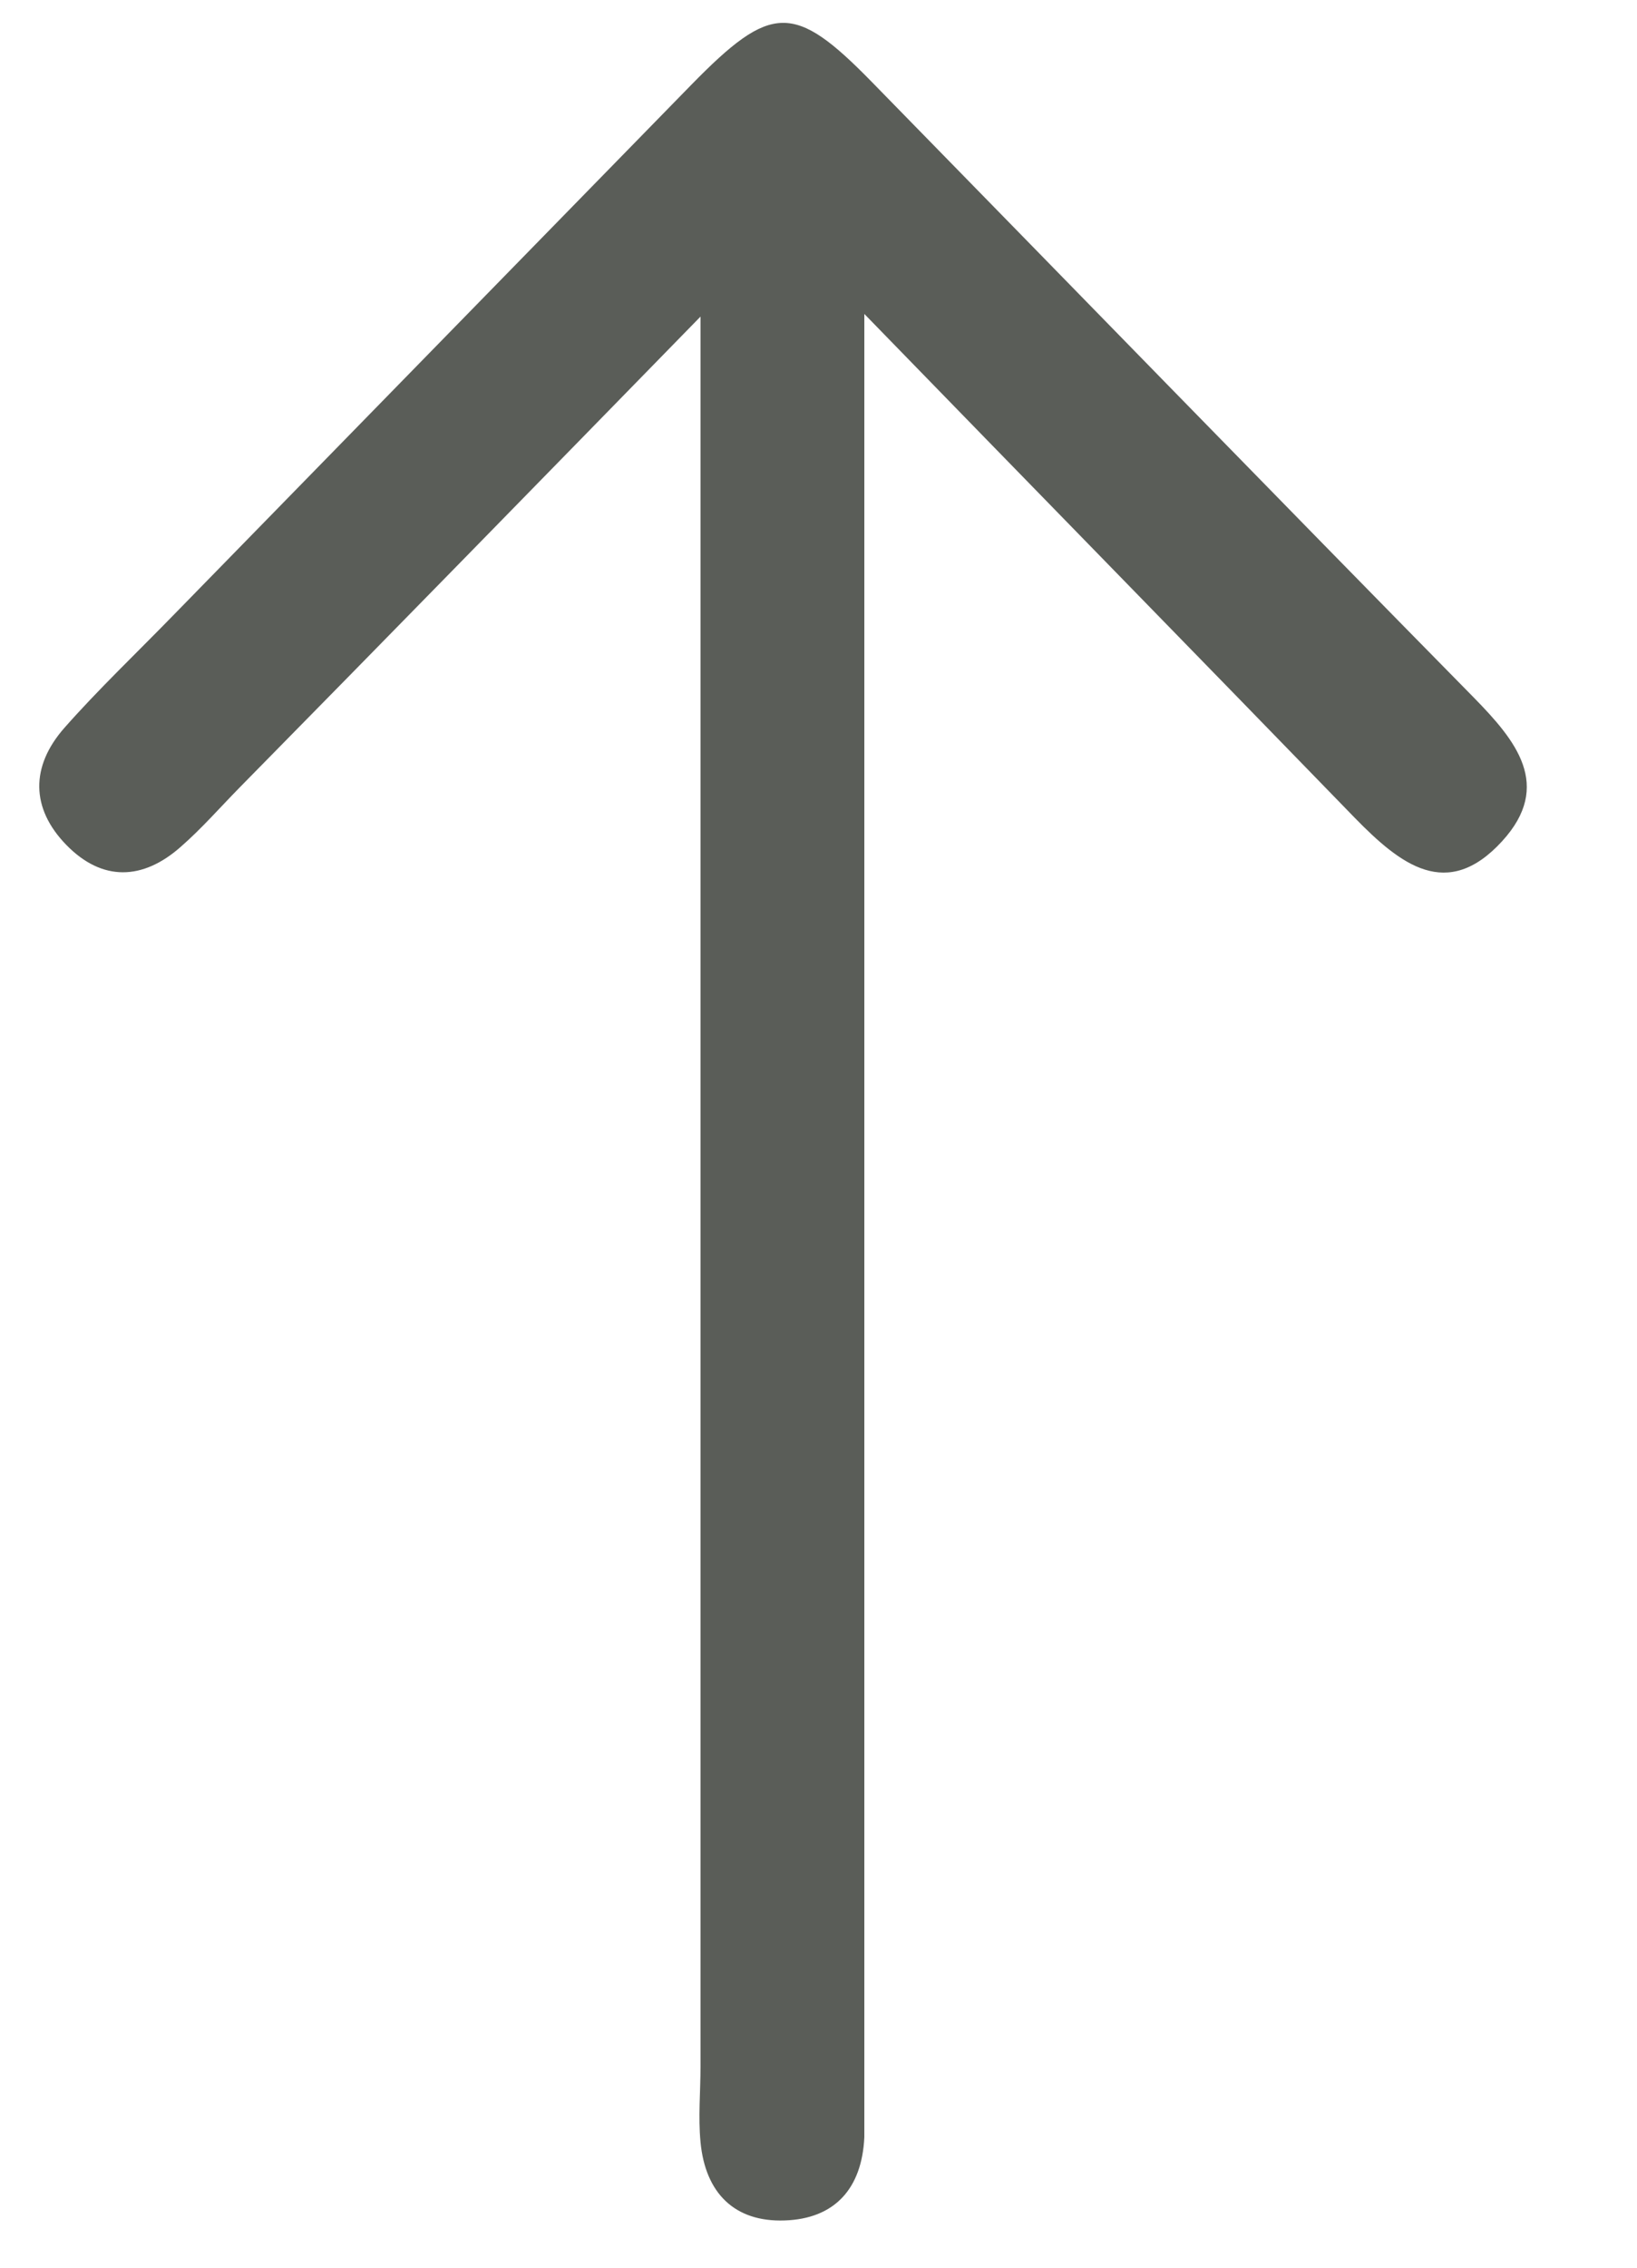
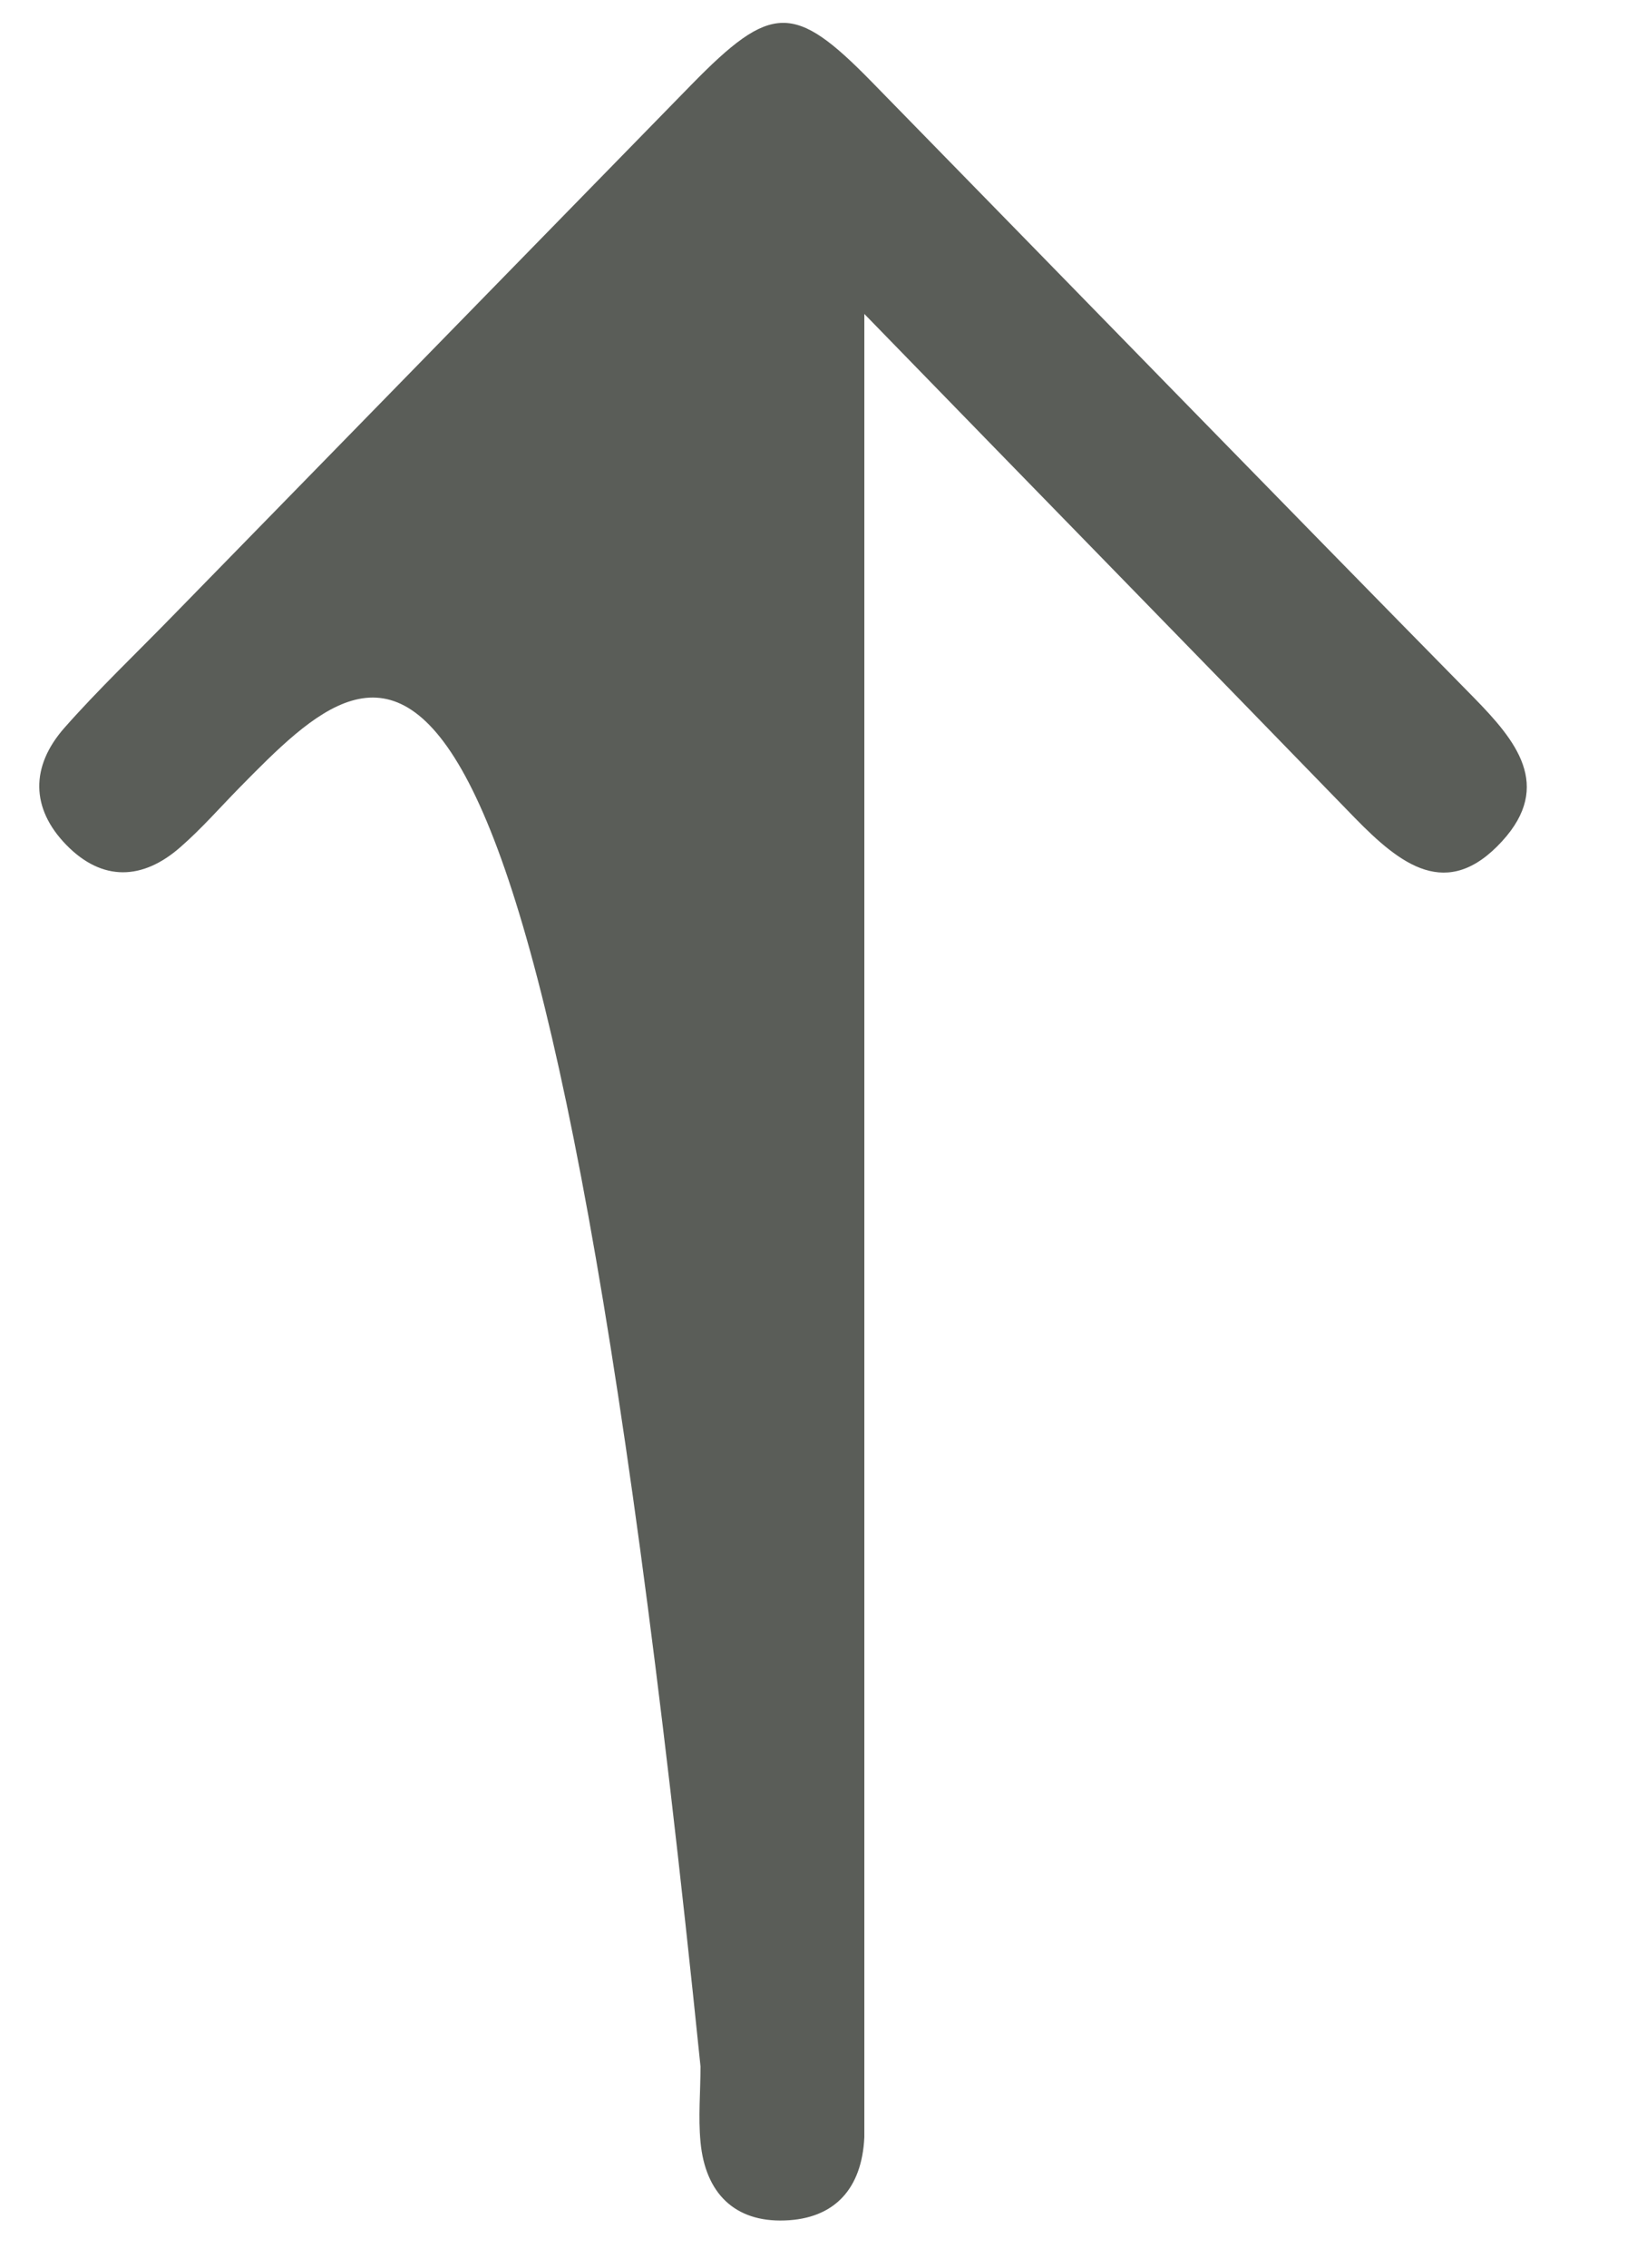
<svg xmlns="http://www.w3.org/2000/svg" width="13" height="18" viewBox="0 0 13 18" fill="none">
-   <path d="M6.864 2.492L6.864 16.443C6.864 16.617 6.864 16.791 6.864 16.964C6.845 17.374 6.627 17.612 6.231 17.625C5.835 17.639 5.601 17.409 5.563 17.002C5.544 16.804 5.563 16.605 5.563 16.403L5.563 2.513C4.277 3.83 3.089 5.046 1.9 6.254C1.746 6.411 1.6 6.578 1.435 6.722C1.134 6.988 0.812 6.999 0.527 6.707C0.242 6.415 0.244 6.082 0.51 5.779C0.776 5.477 1.087 5.181 1.378 4.882C2.749 3.478 4.12 2.075 5.492 0.671C6.125 0.025 6.306 0.02 6.92 0.647C8.515 2.277 10.105 3.912 11.704 5.537C12.037 5.877 12.334 6.234 11.929 6.677C11.491 7.156 11.12 6.861 10.76 6.493C9.502 5.197 8.239 3.906 6.864 2.492Z" fill="#5A5D58" />
+   <path d="M6.864 2.492L6.864 16.443C6.864 16.617 6.864 16.791 6.864 16.964C6.845 17.374 6.627 17.612 6.231 17.625C5.835 17.639 5.601 17.409 5.563 17.002C5.544 16.804 5.563 16.605 5.563 16.403C4.277 3.83 3.089 5.046 1.9 6.254C1.746 6.411 1.6 6.578 1.435 6.722C1.134 6.988 0.812 6.999 0.527 6.707C0.242 6.415 0.244 6.082 0.51 5.779C0.776 5.477 1.087 5.181 1.378 4.882C2.749 3.478 4.12 2.075 5.492 0.671C6.125 0.025 6.306 0.02 6.92 0.647C8.515 2.277 10.105 3.912 11.704 5.537C12.037 5.877 12.334 6.234 11.929 6.677C11.491 7.156 11.12 6.861 10.76 6.493C9.502 5.197 8.239 3.906 6.864 2.492Z" fill="#5A5D58" />
</svg>